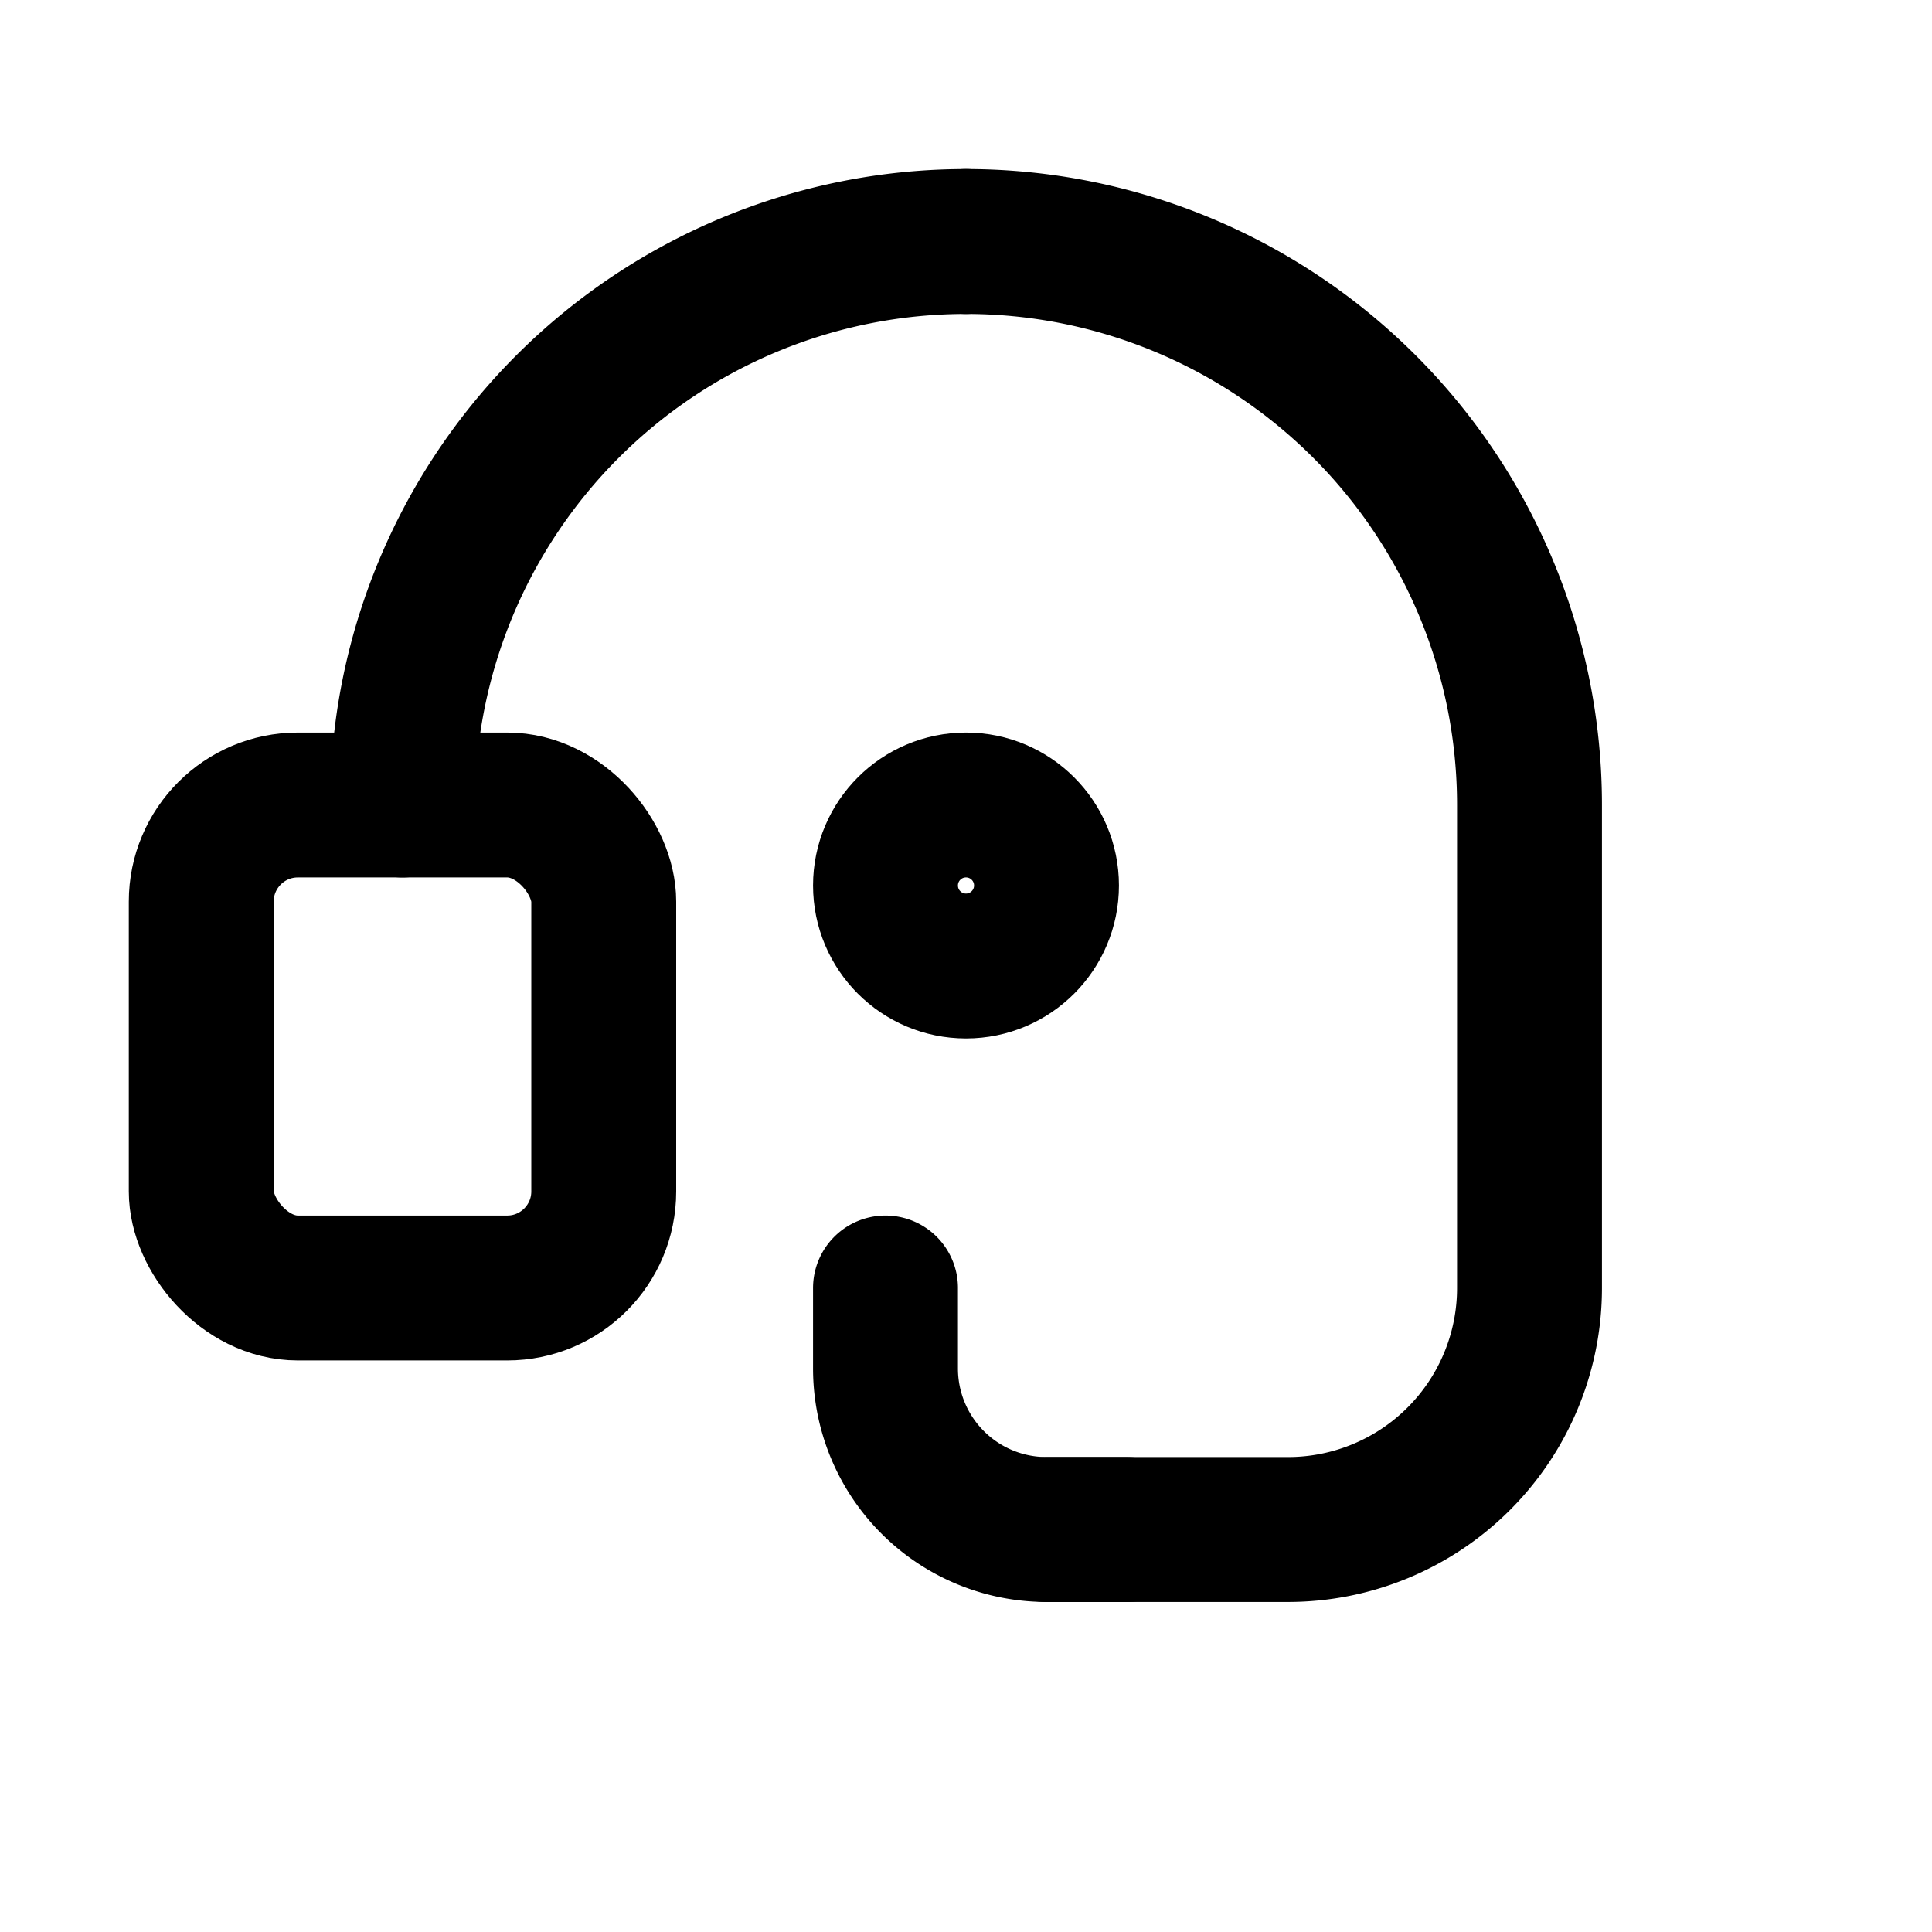
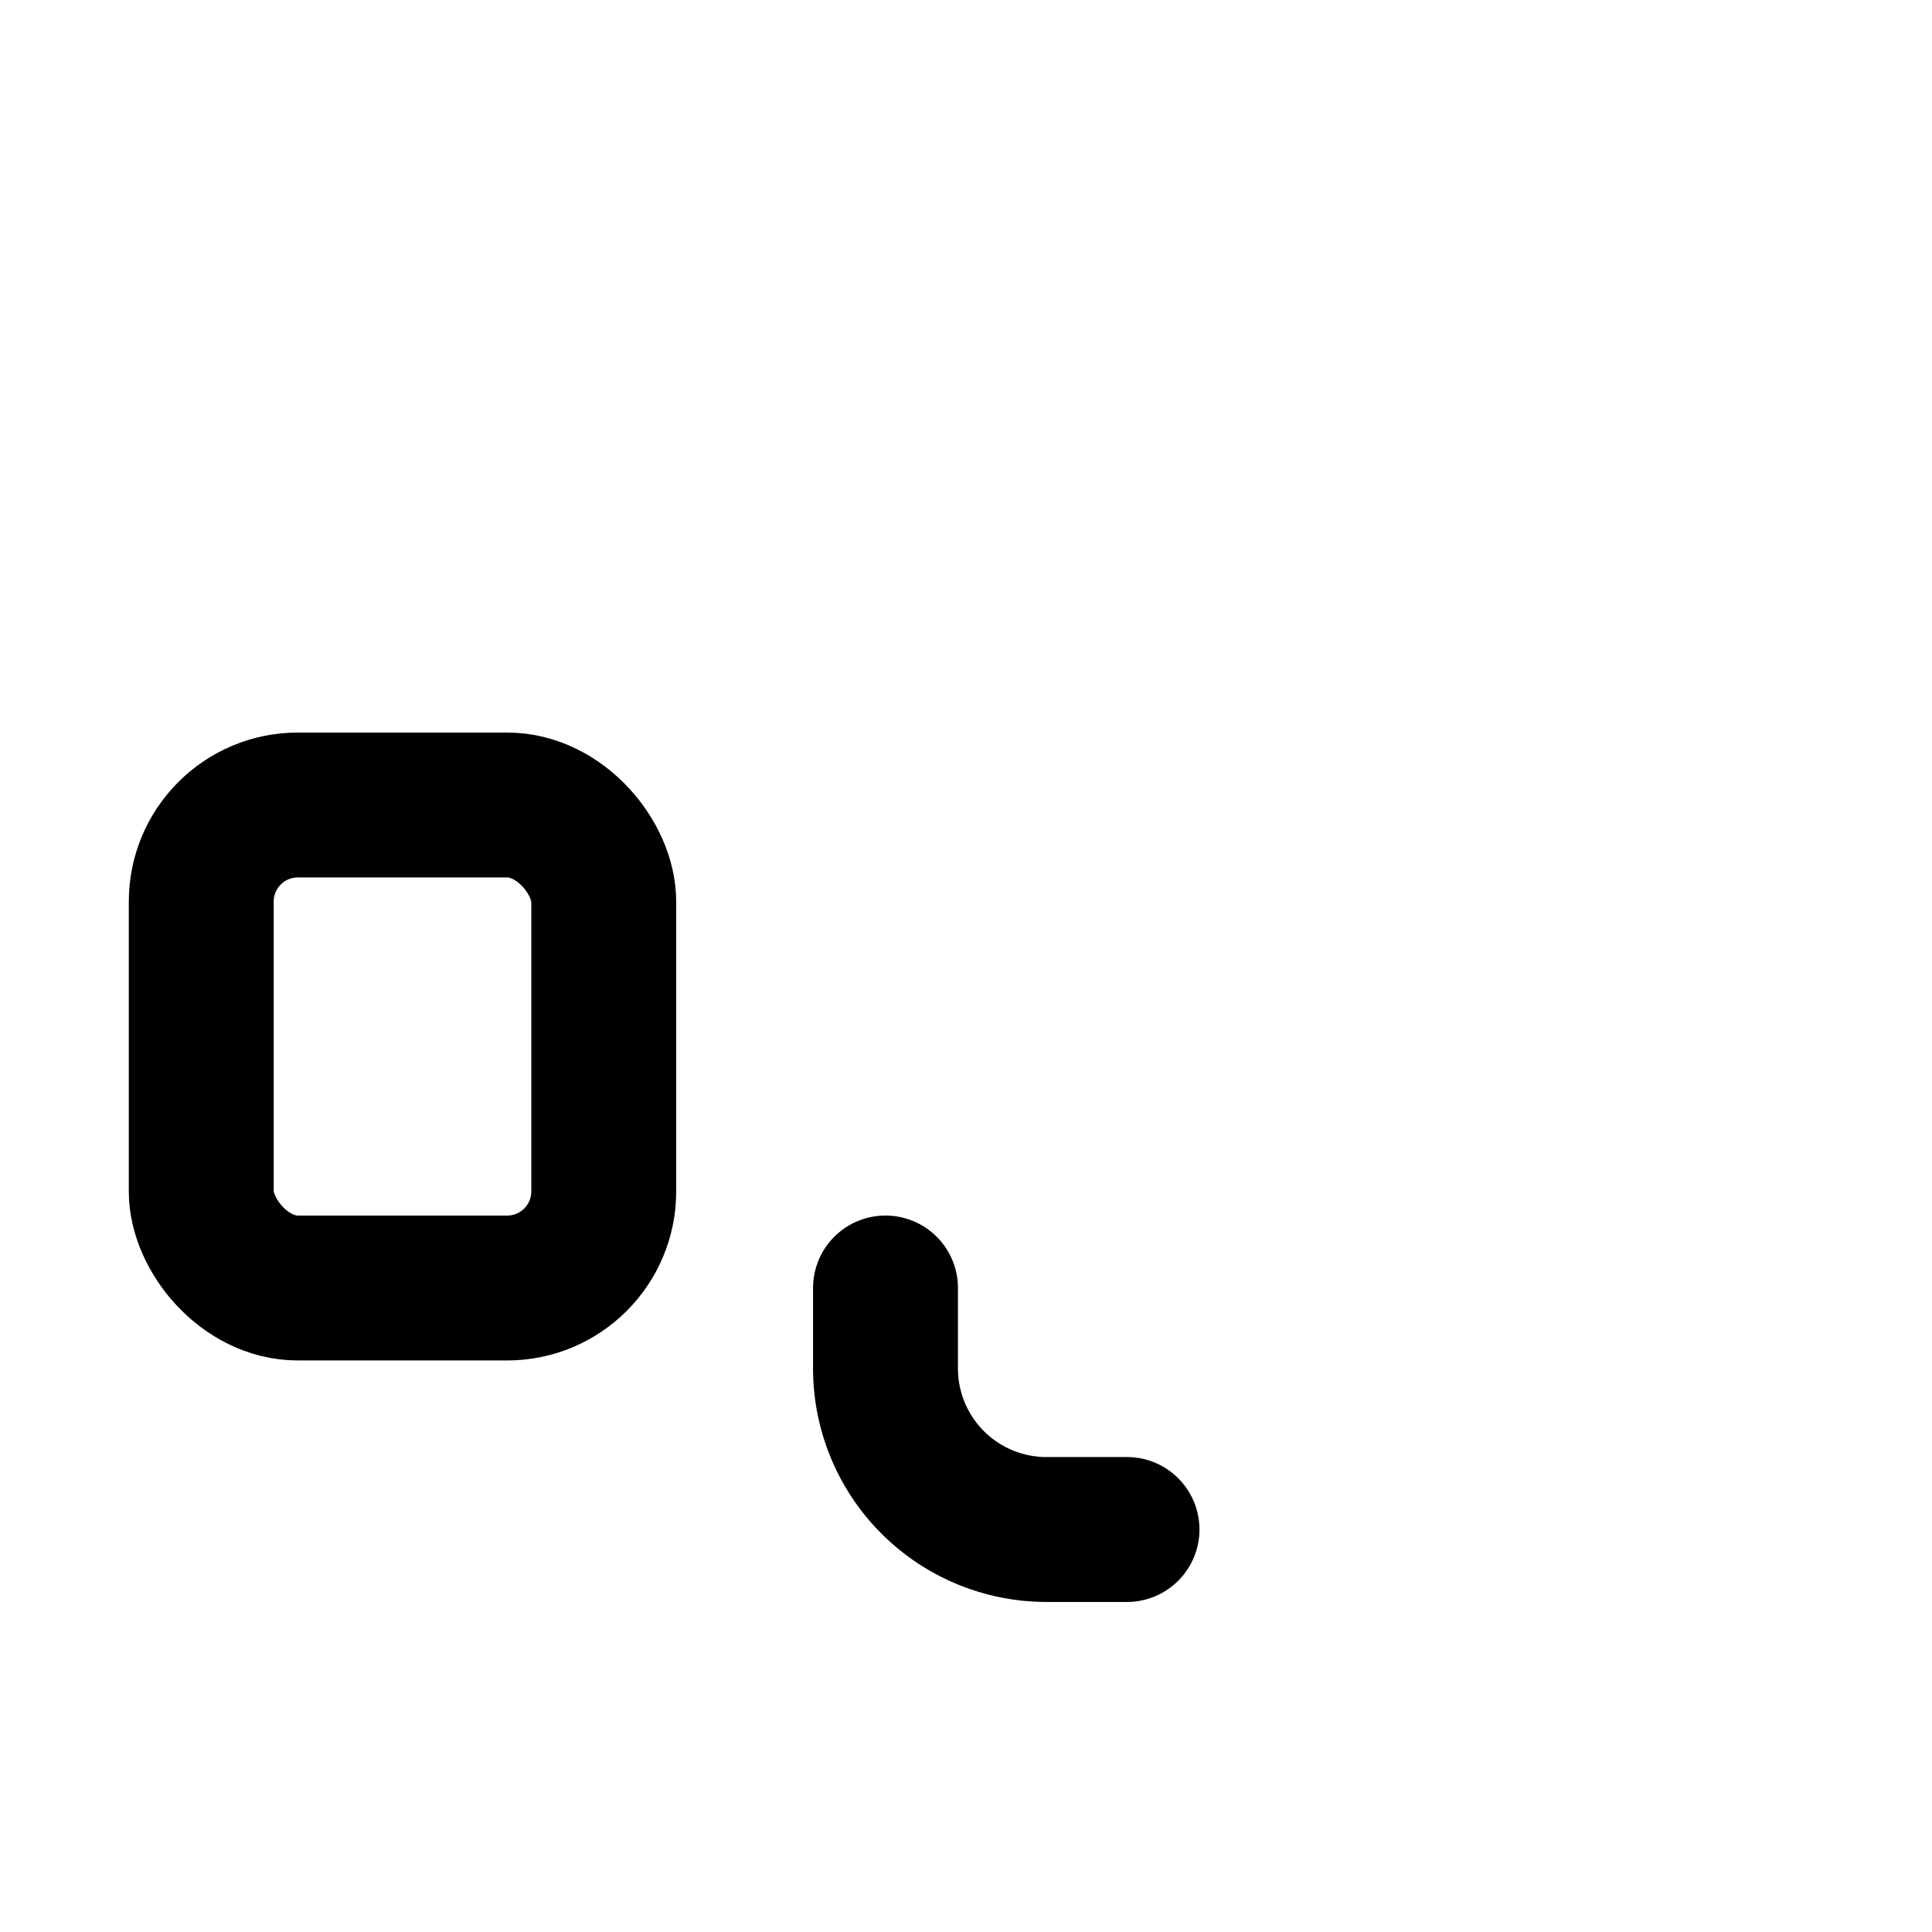
<svg xmlns="http://www.w3.org/2000/svg" stroke-linejoin="round" stroke-linecap="round" stroke-width="1.8" stroke="currentColor" fill="none" viewBox="0 0 24 24" height="64" width="64">
-   <path d="M12 3a7 7 0 0 1 7 7v6a3 3 0 0 1-3 3h-3" />
-   <path d="M5 10a7 7 0 0 1 7-7" />
  <rect rx="1.2" height="6" width="5" y="10" x="2.5" />
  <path d="M11 16v1a2 2 0 0 0 2 2h1" />
-   <circle r="1" cy="11" cx="12" />
</svg>